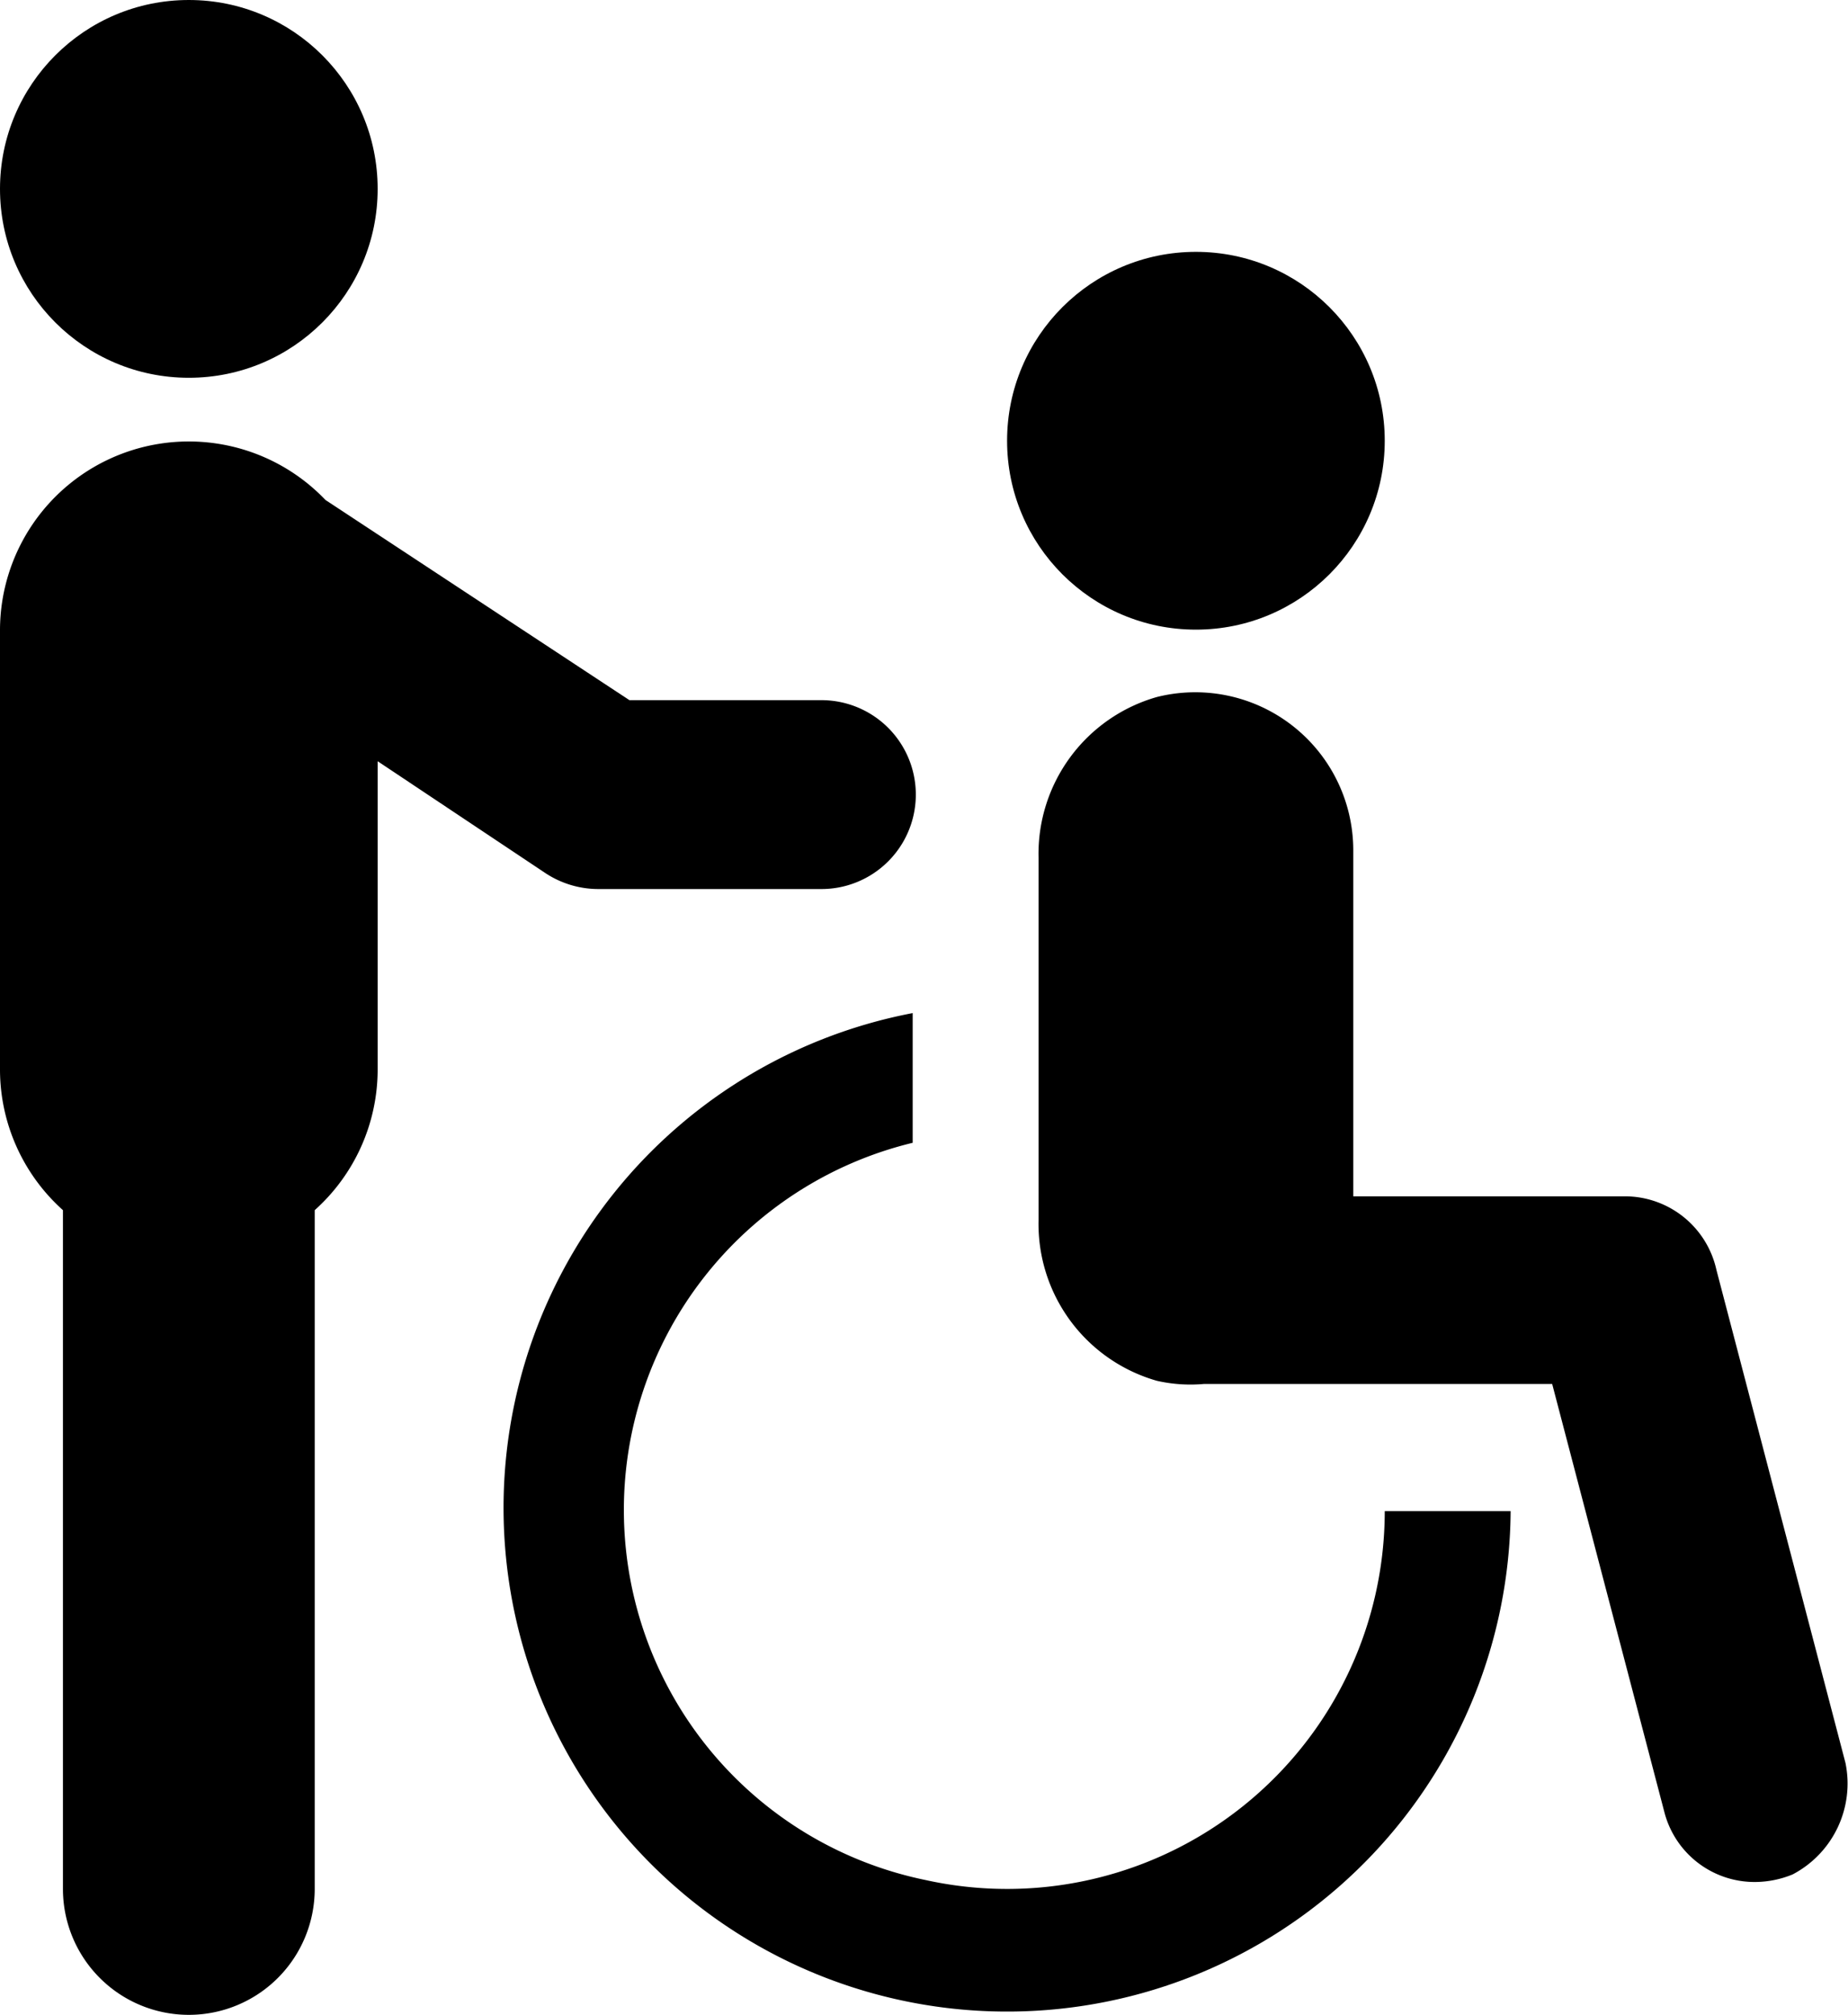
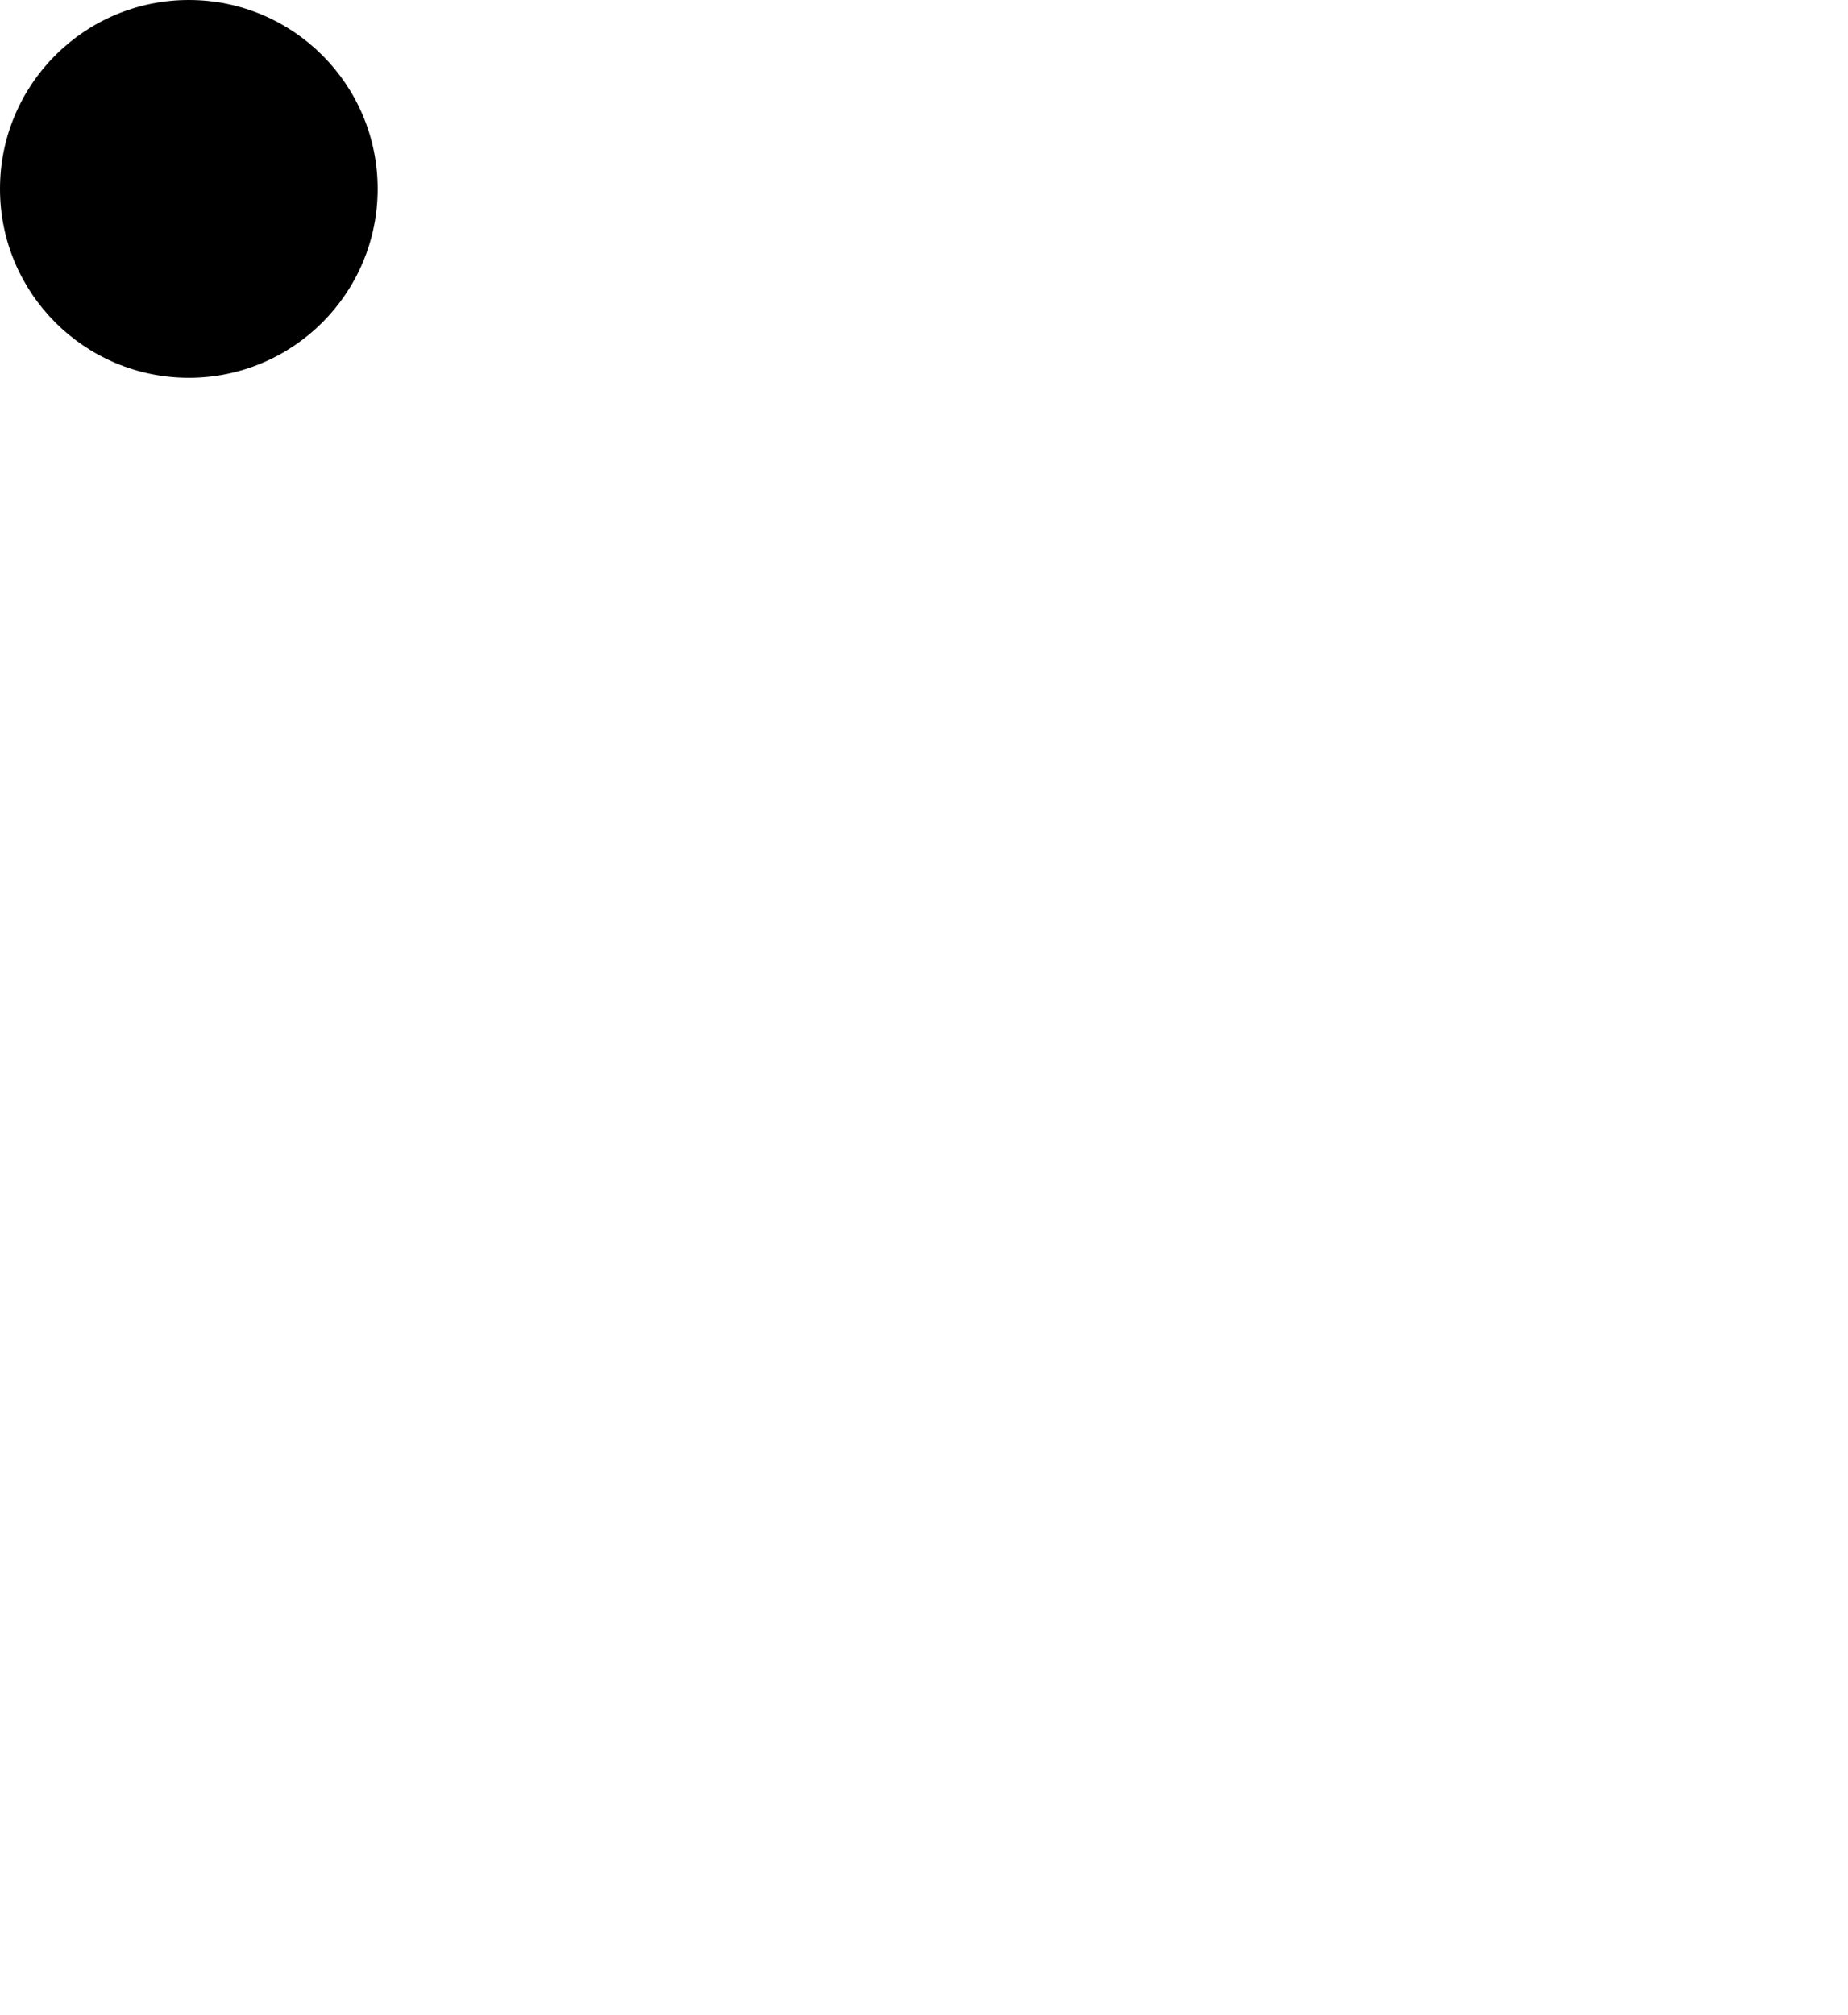
<svg xmlns="http://www.w3.org/2000/svg" viewBox="0 0 29.36 32">
  <g id="bf882f99-fe6c-4421-aade-dfe7a42dd528" data-name="レイヤー 2">
    <g id="af16f3e1-e29c-4861-ad1b-26393d74a159" data-name="レイヤー 1">
      <circle cx="3" cy="3" r="3" />
-       <circle cx="19" cy="7" r="3" />
-       <path d="M8.67,13.87a1.53,1.53,0,0,0,.83.25h3.55a1.5,1.5,0,0,0,0-3H10L5.17,7.94A3,3,0,0,0,0,10v7a3,3,0,0,0,1,2.22V30a2,2,0,0,0,4,0V19.22A3,3,0,0,0,6,17V12.09Z" />
-       <path d="M29.32,28l-2.05-7.83A1.49,1.49,0,0,0,25.82,19H21.5V13.5a2.51,2.51,0,0,0-3.12-2.43,2.59,2.59,0,0,0-1.88,2.55v5.76a2.59,2.59,0,0,0,1.88,2.55,2.41,2.41,0,0,0,.75.05l.15,0h5.38l1.78,6.79a1.48,1.48,0,0,0,1.45,1.12,1.59,1.59,0,0,0,.59-.12A1.63,1.63,0,0,0,29.32,28Z" />
-       <path d="M14.71,29.86a6,6,0,0,1-.21-11.71V16.09A8,8,0,1,0,24,24H22A6,6,0,0,1,14.71,29.86Z" />
    </g>
  </g>
</svg>